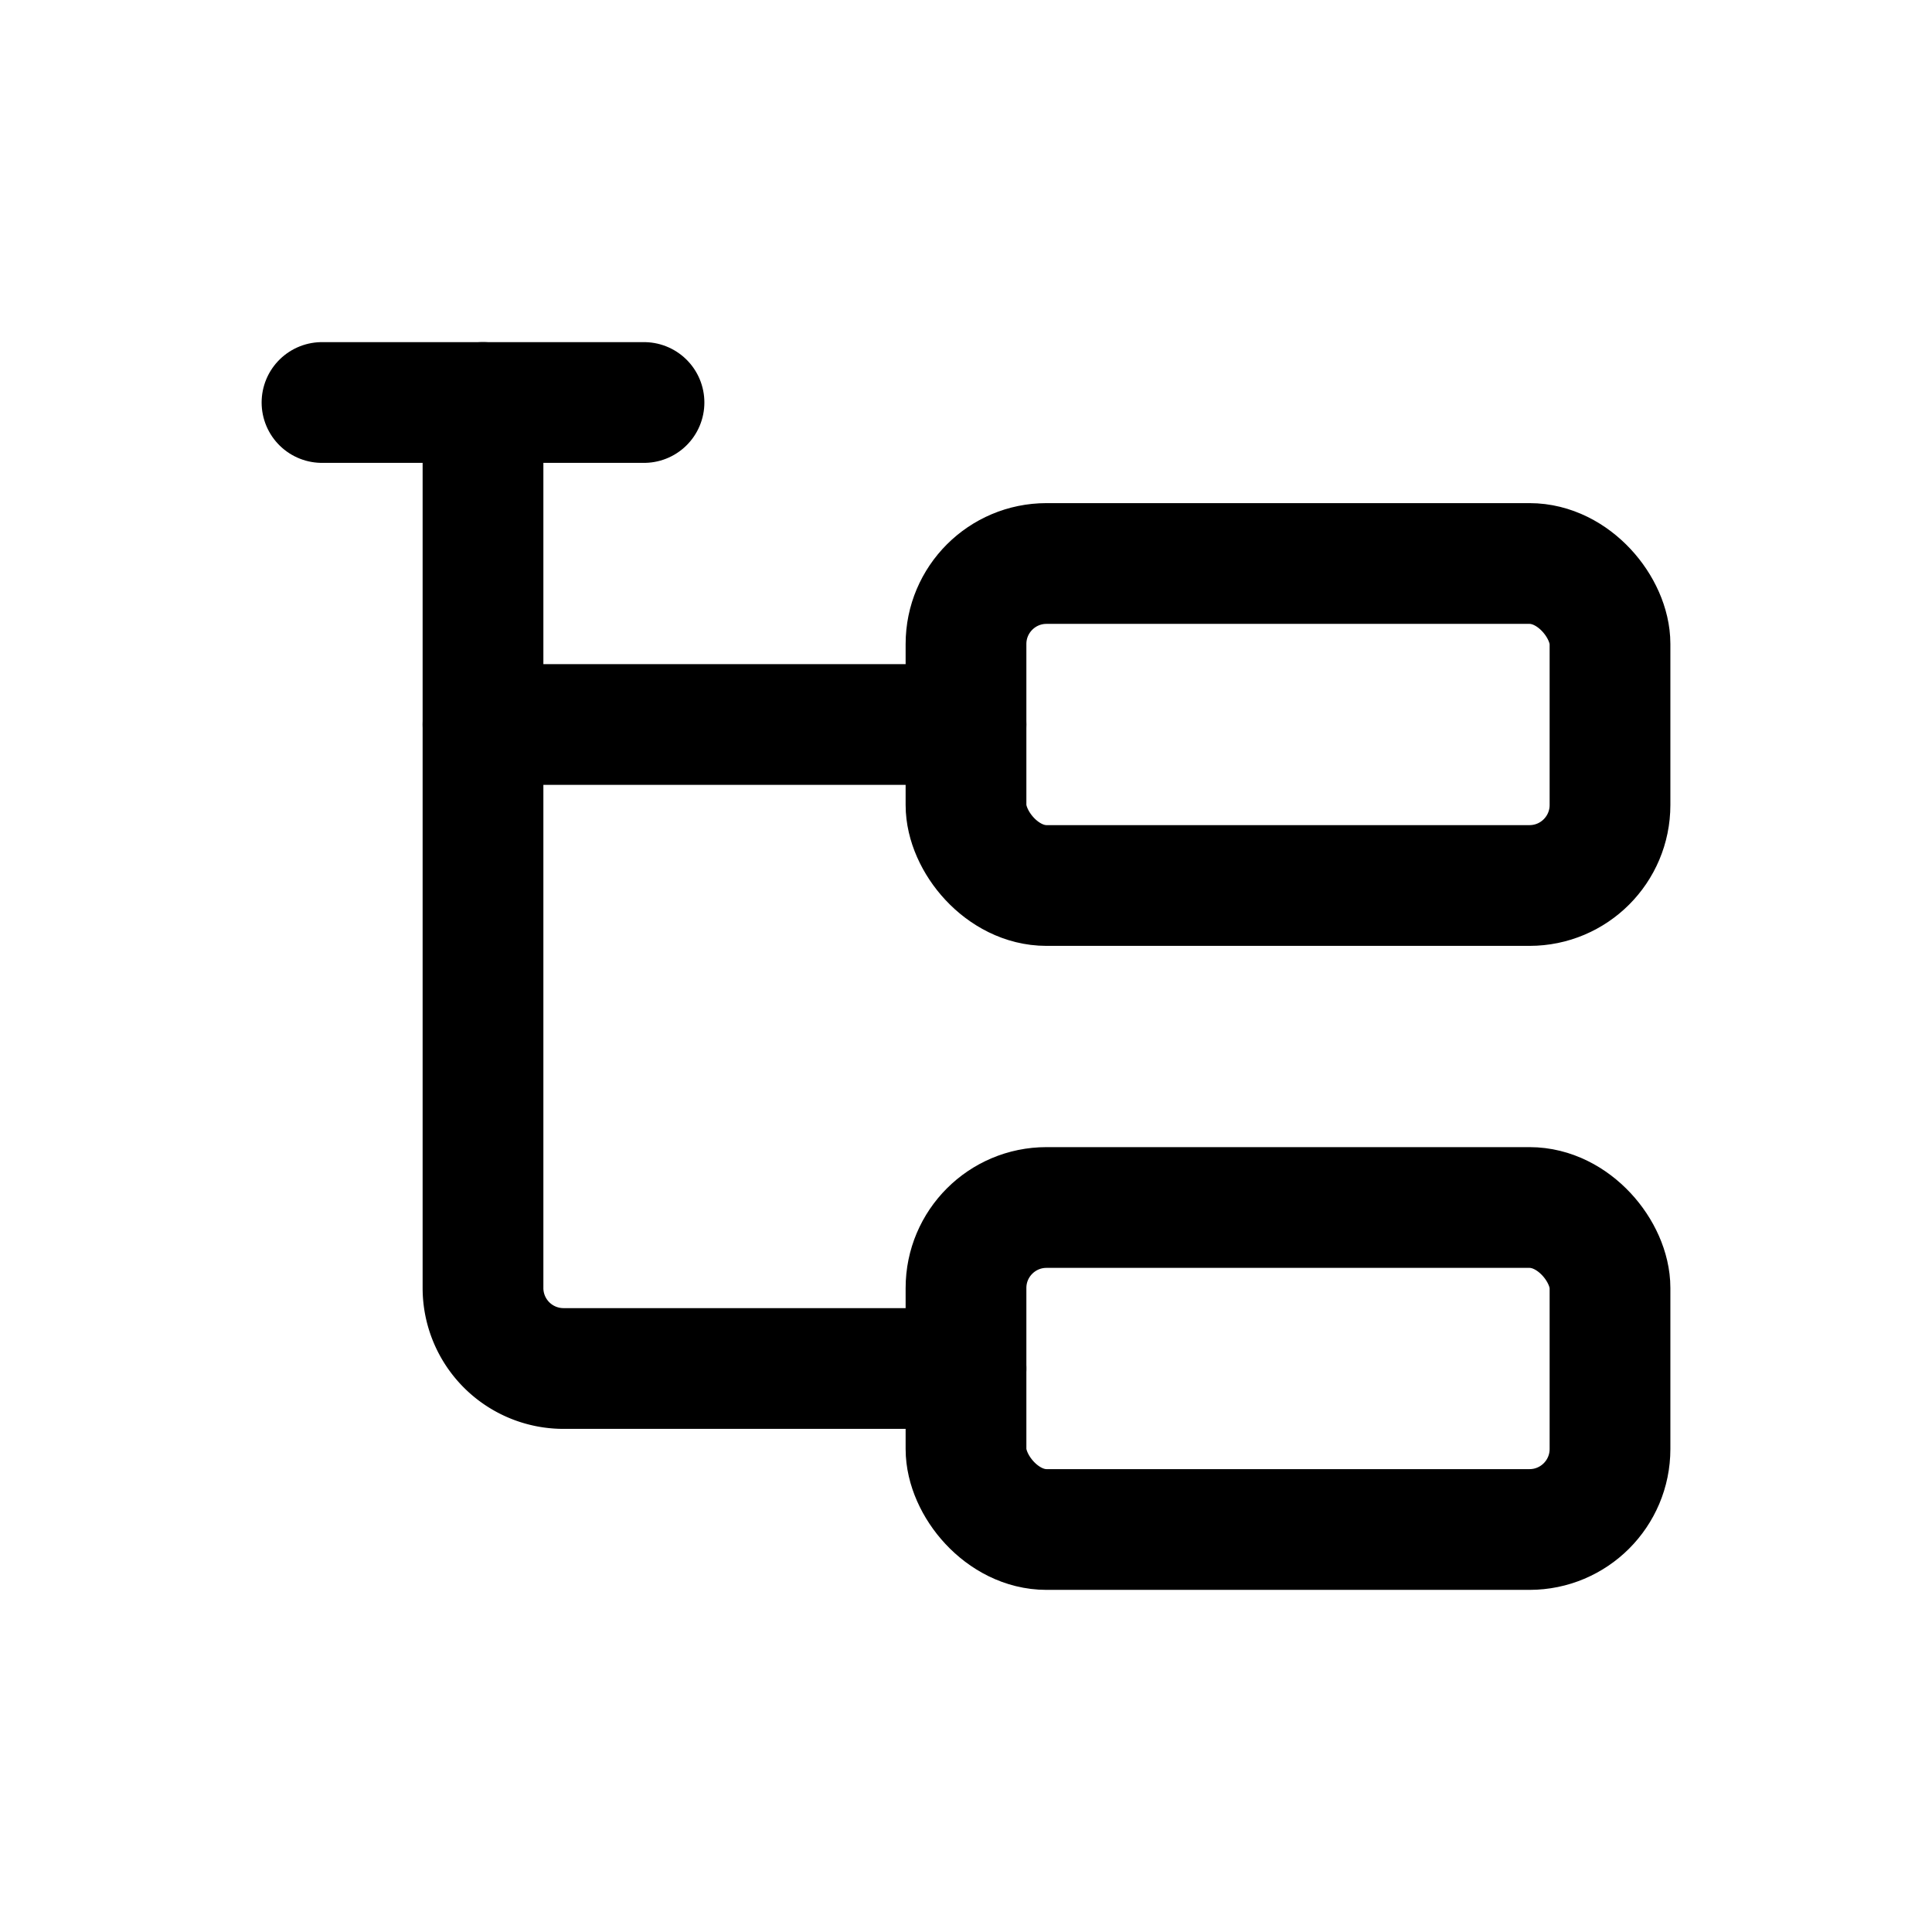
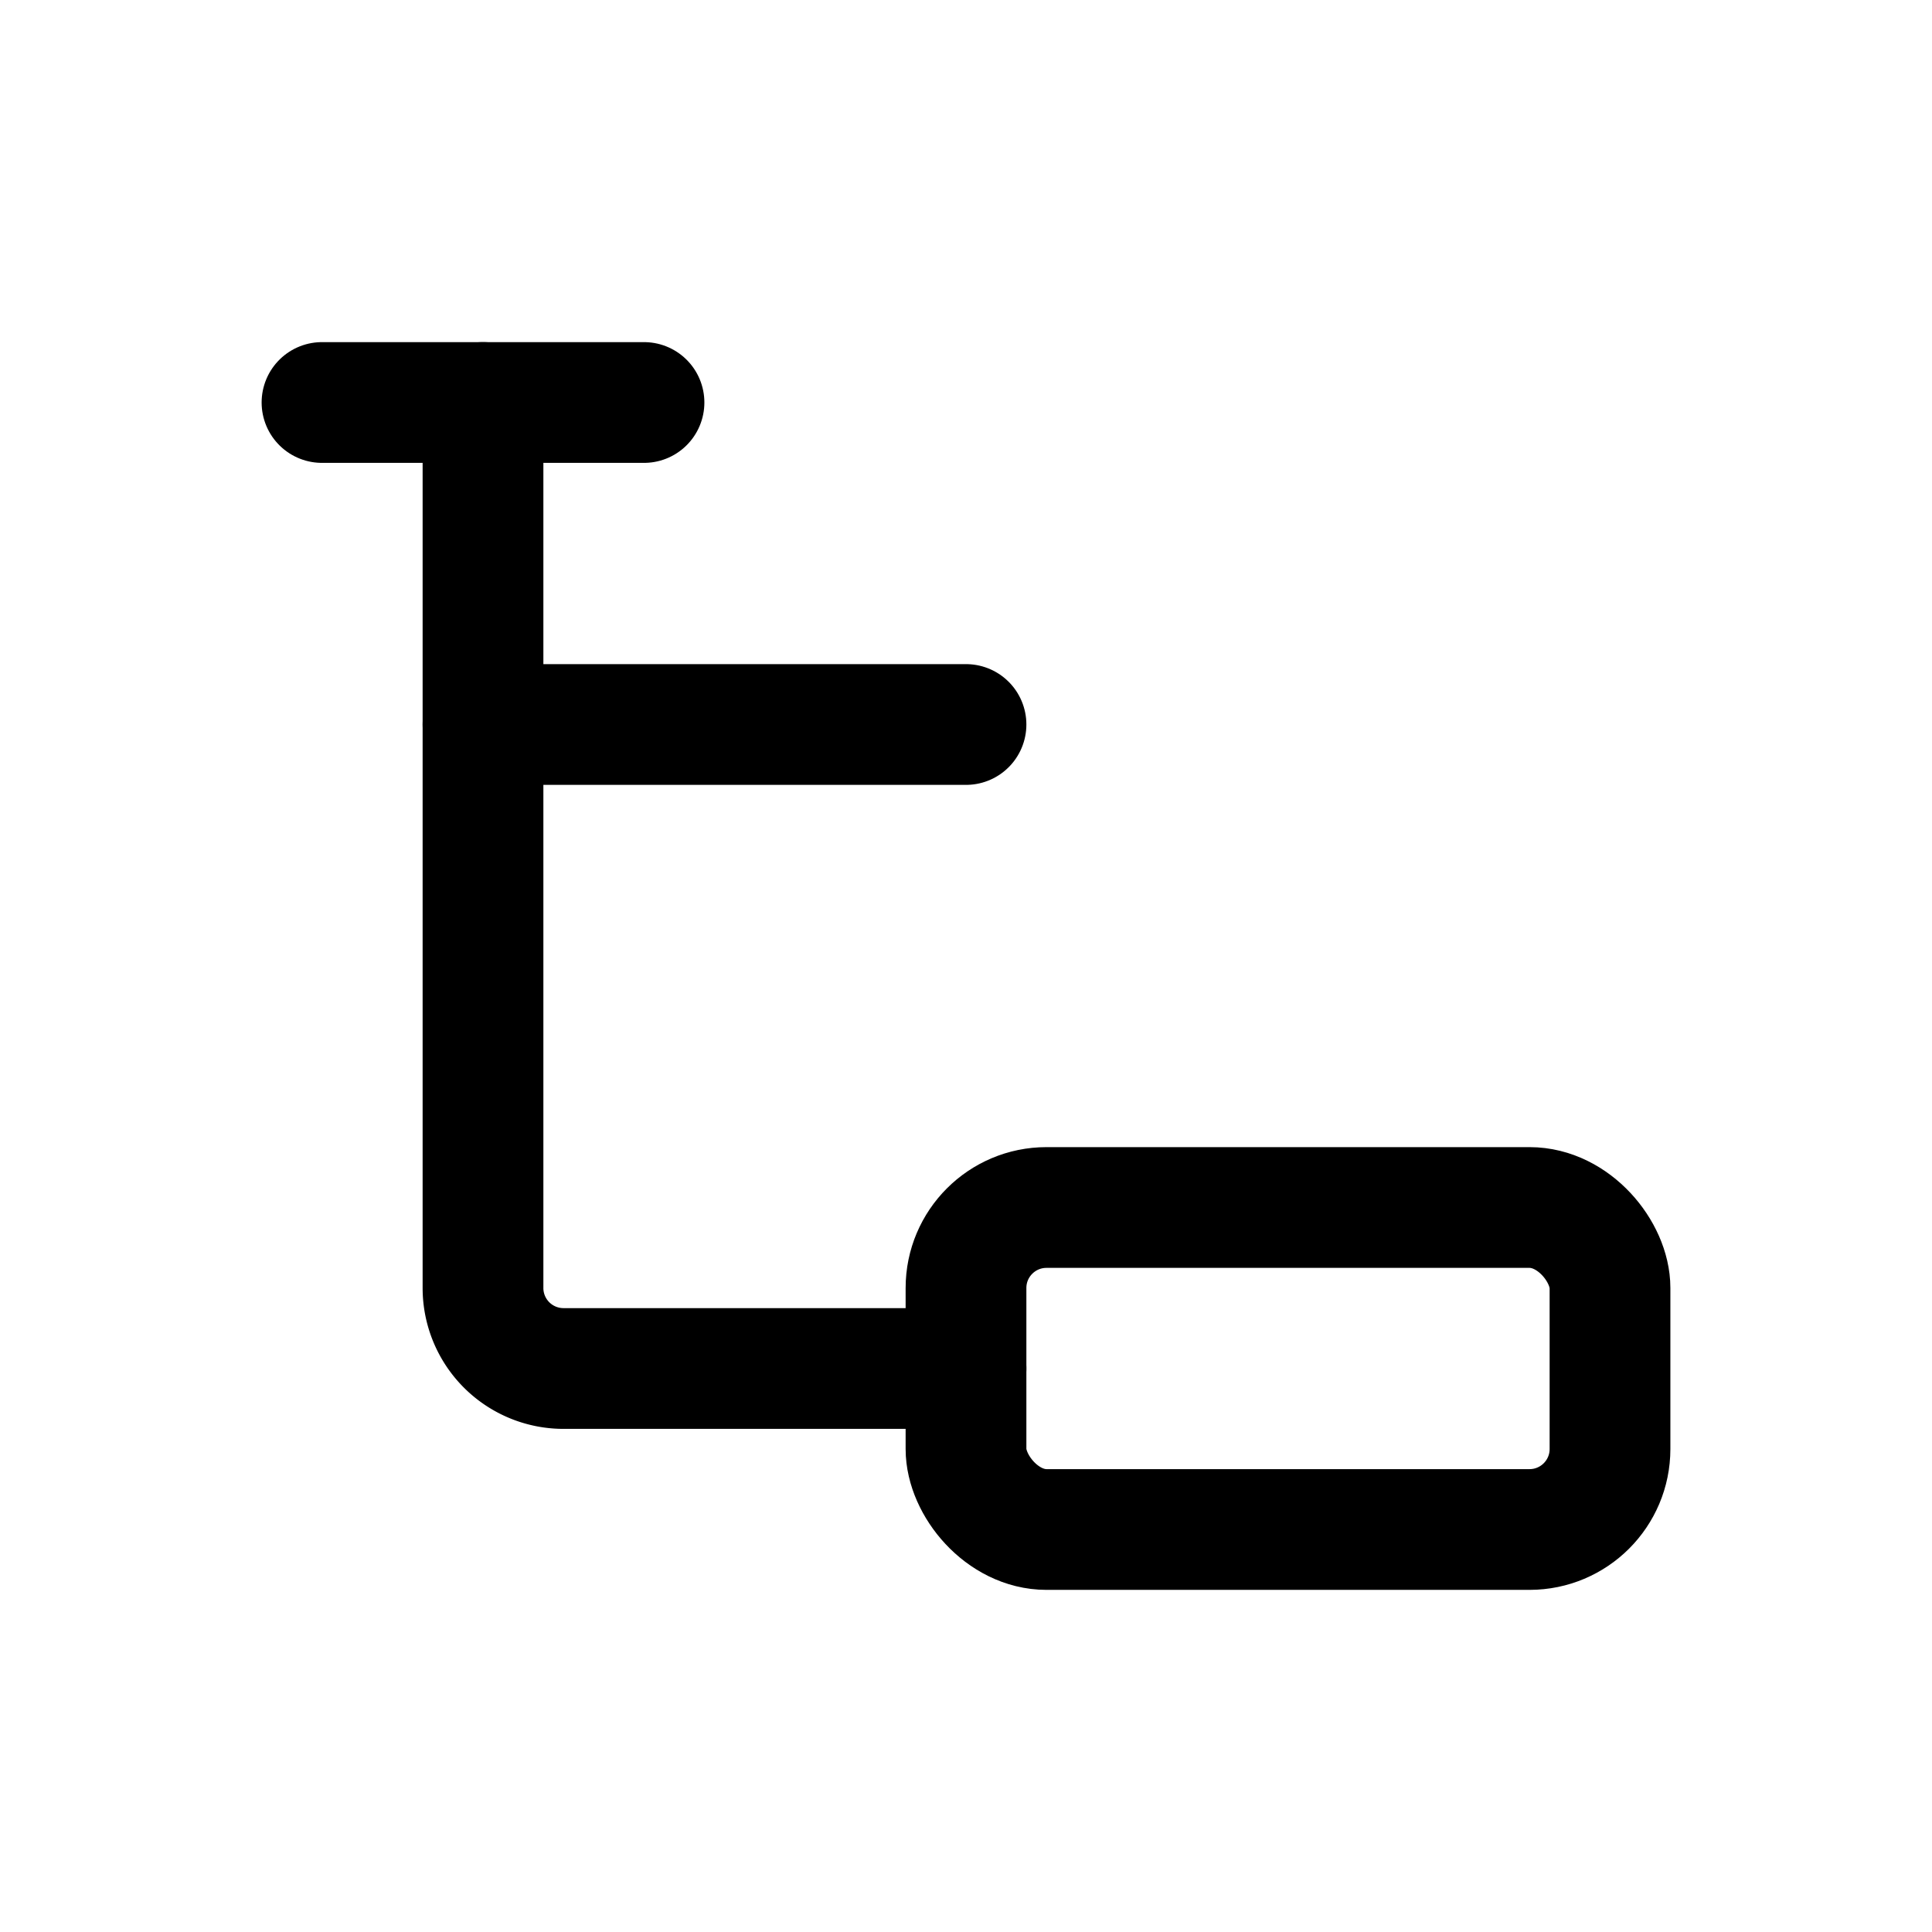
<svg xmlns="http://www.w3.org/2000/svg" data-icon-name="icon-tabler-subtask" width="24" height="24" viewBox="0 0 24 24" stroke-width="1.5" stroke="currentColor" fill="none" stroke-linecap="round" stroke-linejoin="round">
-   <path stroke="none" d="M0 0h24v24H0z" fill="none" />
  <line x1="6" y1="9" x2="12" y2="9" />
  <line x1="4" y1="5" x2="8" y2="5" />
  <path d="M6 5v11a1 1 0 0 0 1 1h5" />
-   <rect x="12" y="7" width="8" height="4" rx="1" />
  <rect x="12" y="15" width="8" height="4" rx="1" />
</svg>